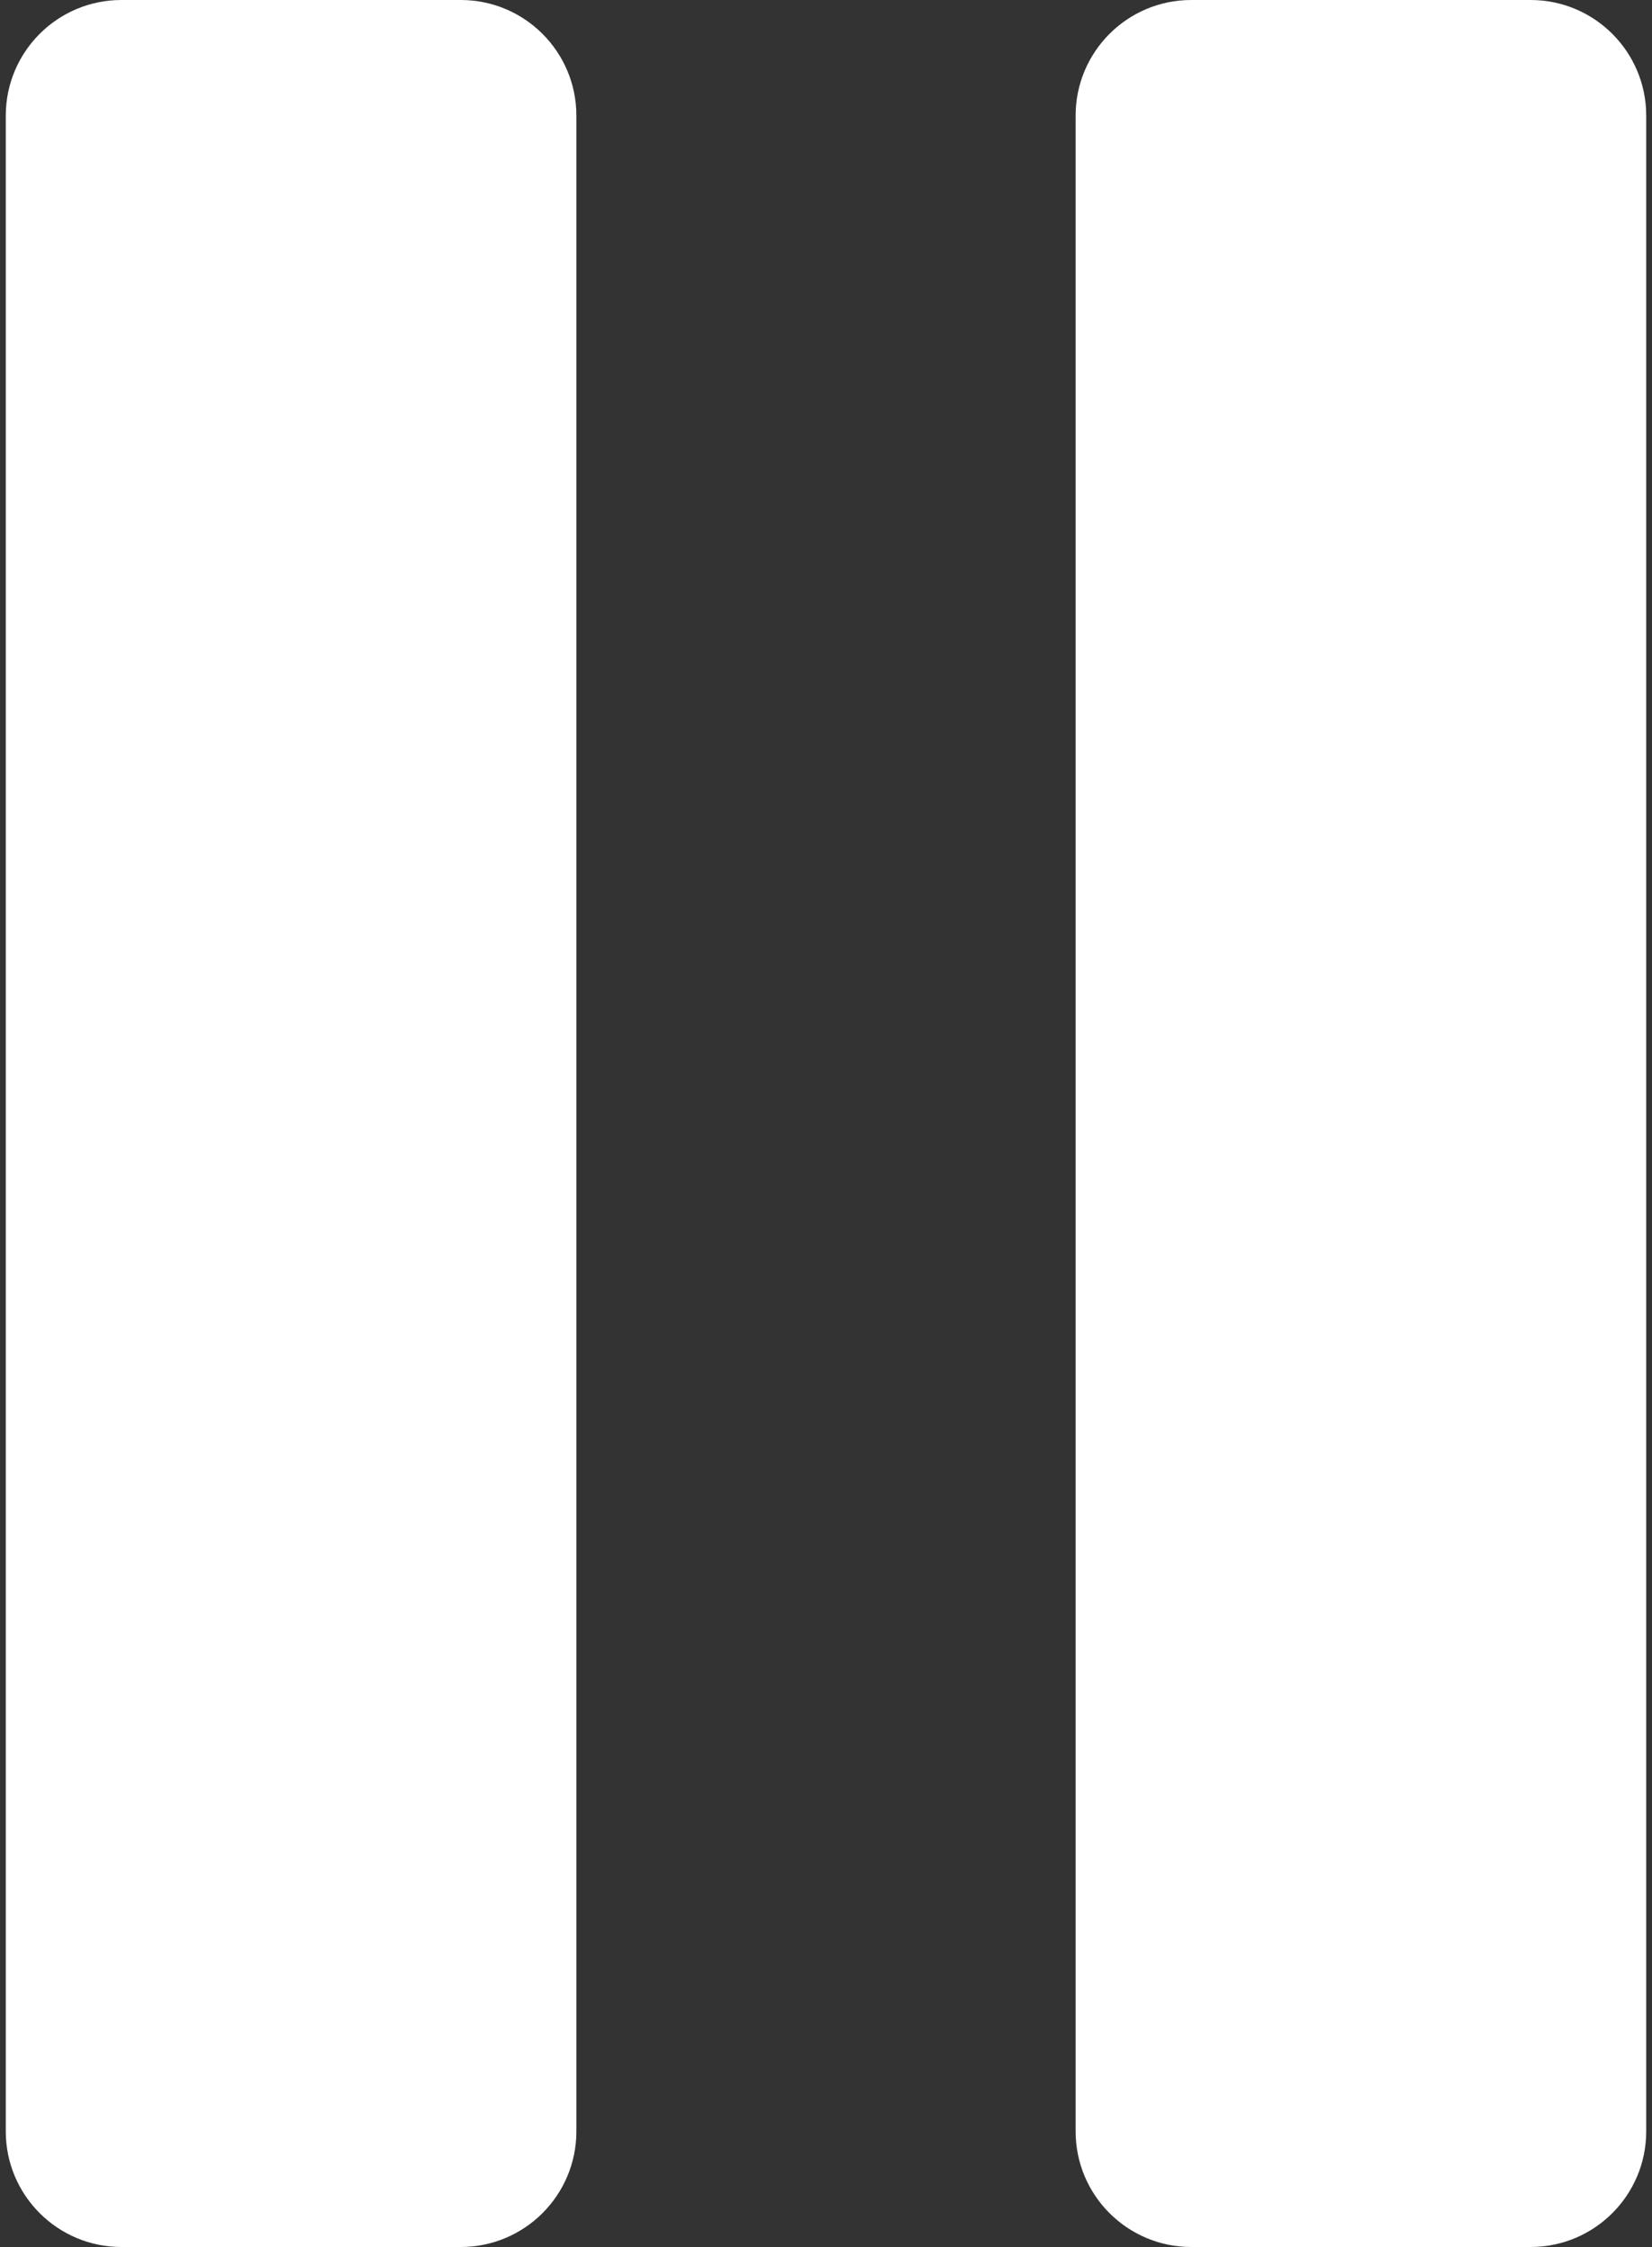
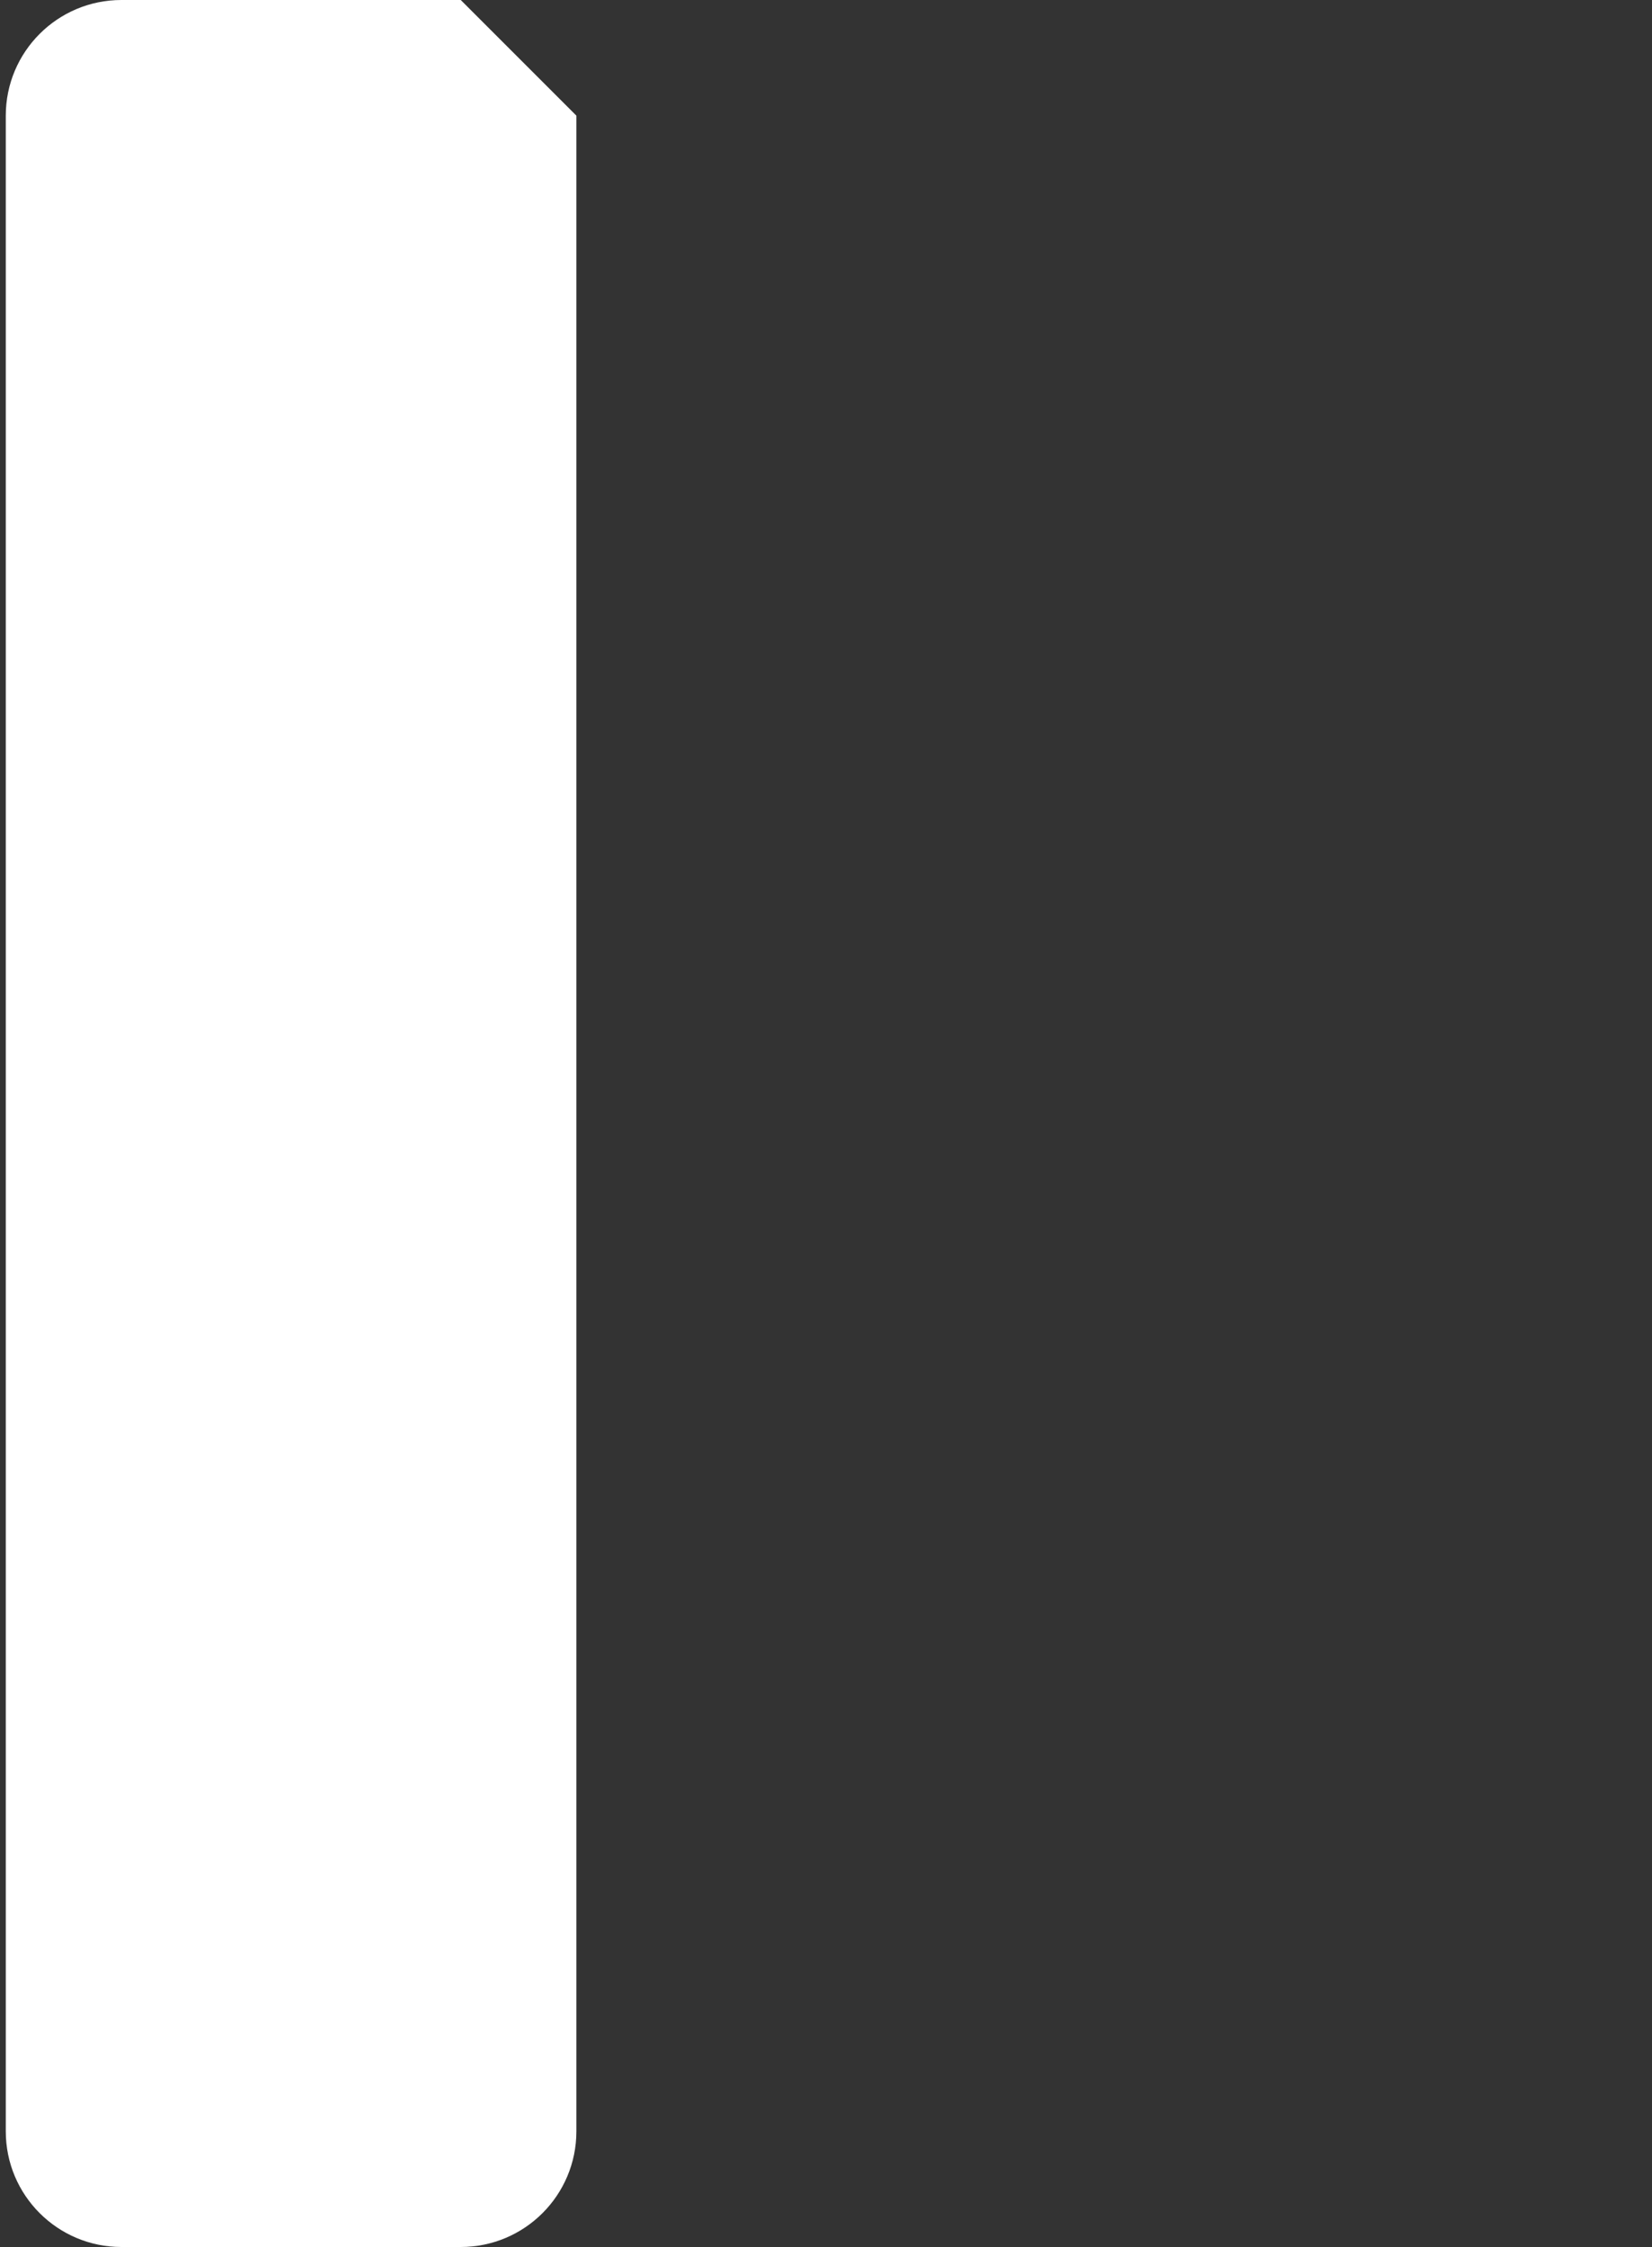
<svg xmlns="http://www.w3.org/2000/svg" width="100" height="136" viewBox="0 0 100 136" fill="none">
  <rect x="0" y="0" width="100" height="136" fill="#333333" stroke="none" />
-   <path d="M27.89 0H7.35C3.484 0 0.35 3.134 0.35 7V129C0.35 132.866 3.484 136 7.35 136H27.89C31.756 136 34.89 132.866 34.89 129V7C34.89 3.134 31.756 0 27.89 0Z" fill="white" />
-   <path d="M92.65 0H72.11C68.244 0 65.11 3.134 65.11 7V129C65.11 132.866 68.244 136 72.11 136H92.65C96.516 136 99.65 132.866 99.65 129V7C99.65 3.134 96.516 0 92.65 0Z" fill="white" />
+   <path d="M27.89 0H7.35C3.484 0 0.35 3.134 0.35 7V129C0.35 132.866 3.484 136 7.35 136H27.89C31.756 136 34.89 132.866 34.89 129V7Z" fill="white" />
</svg>